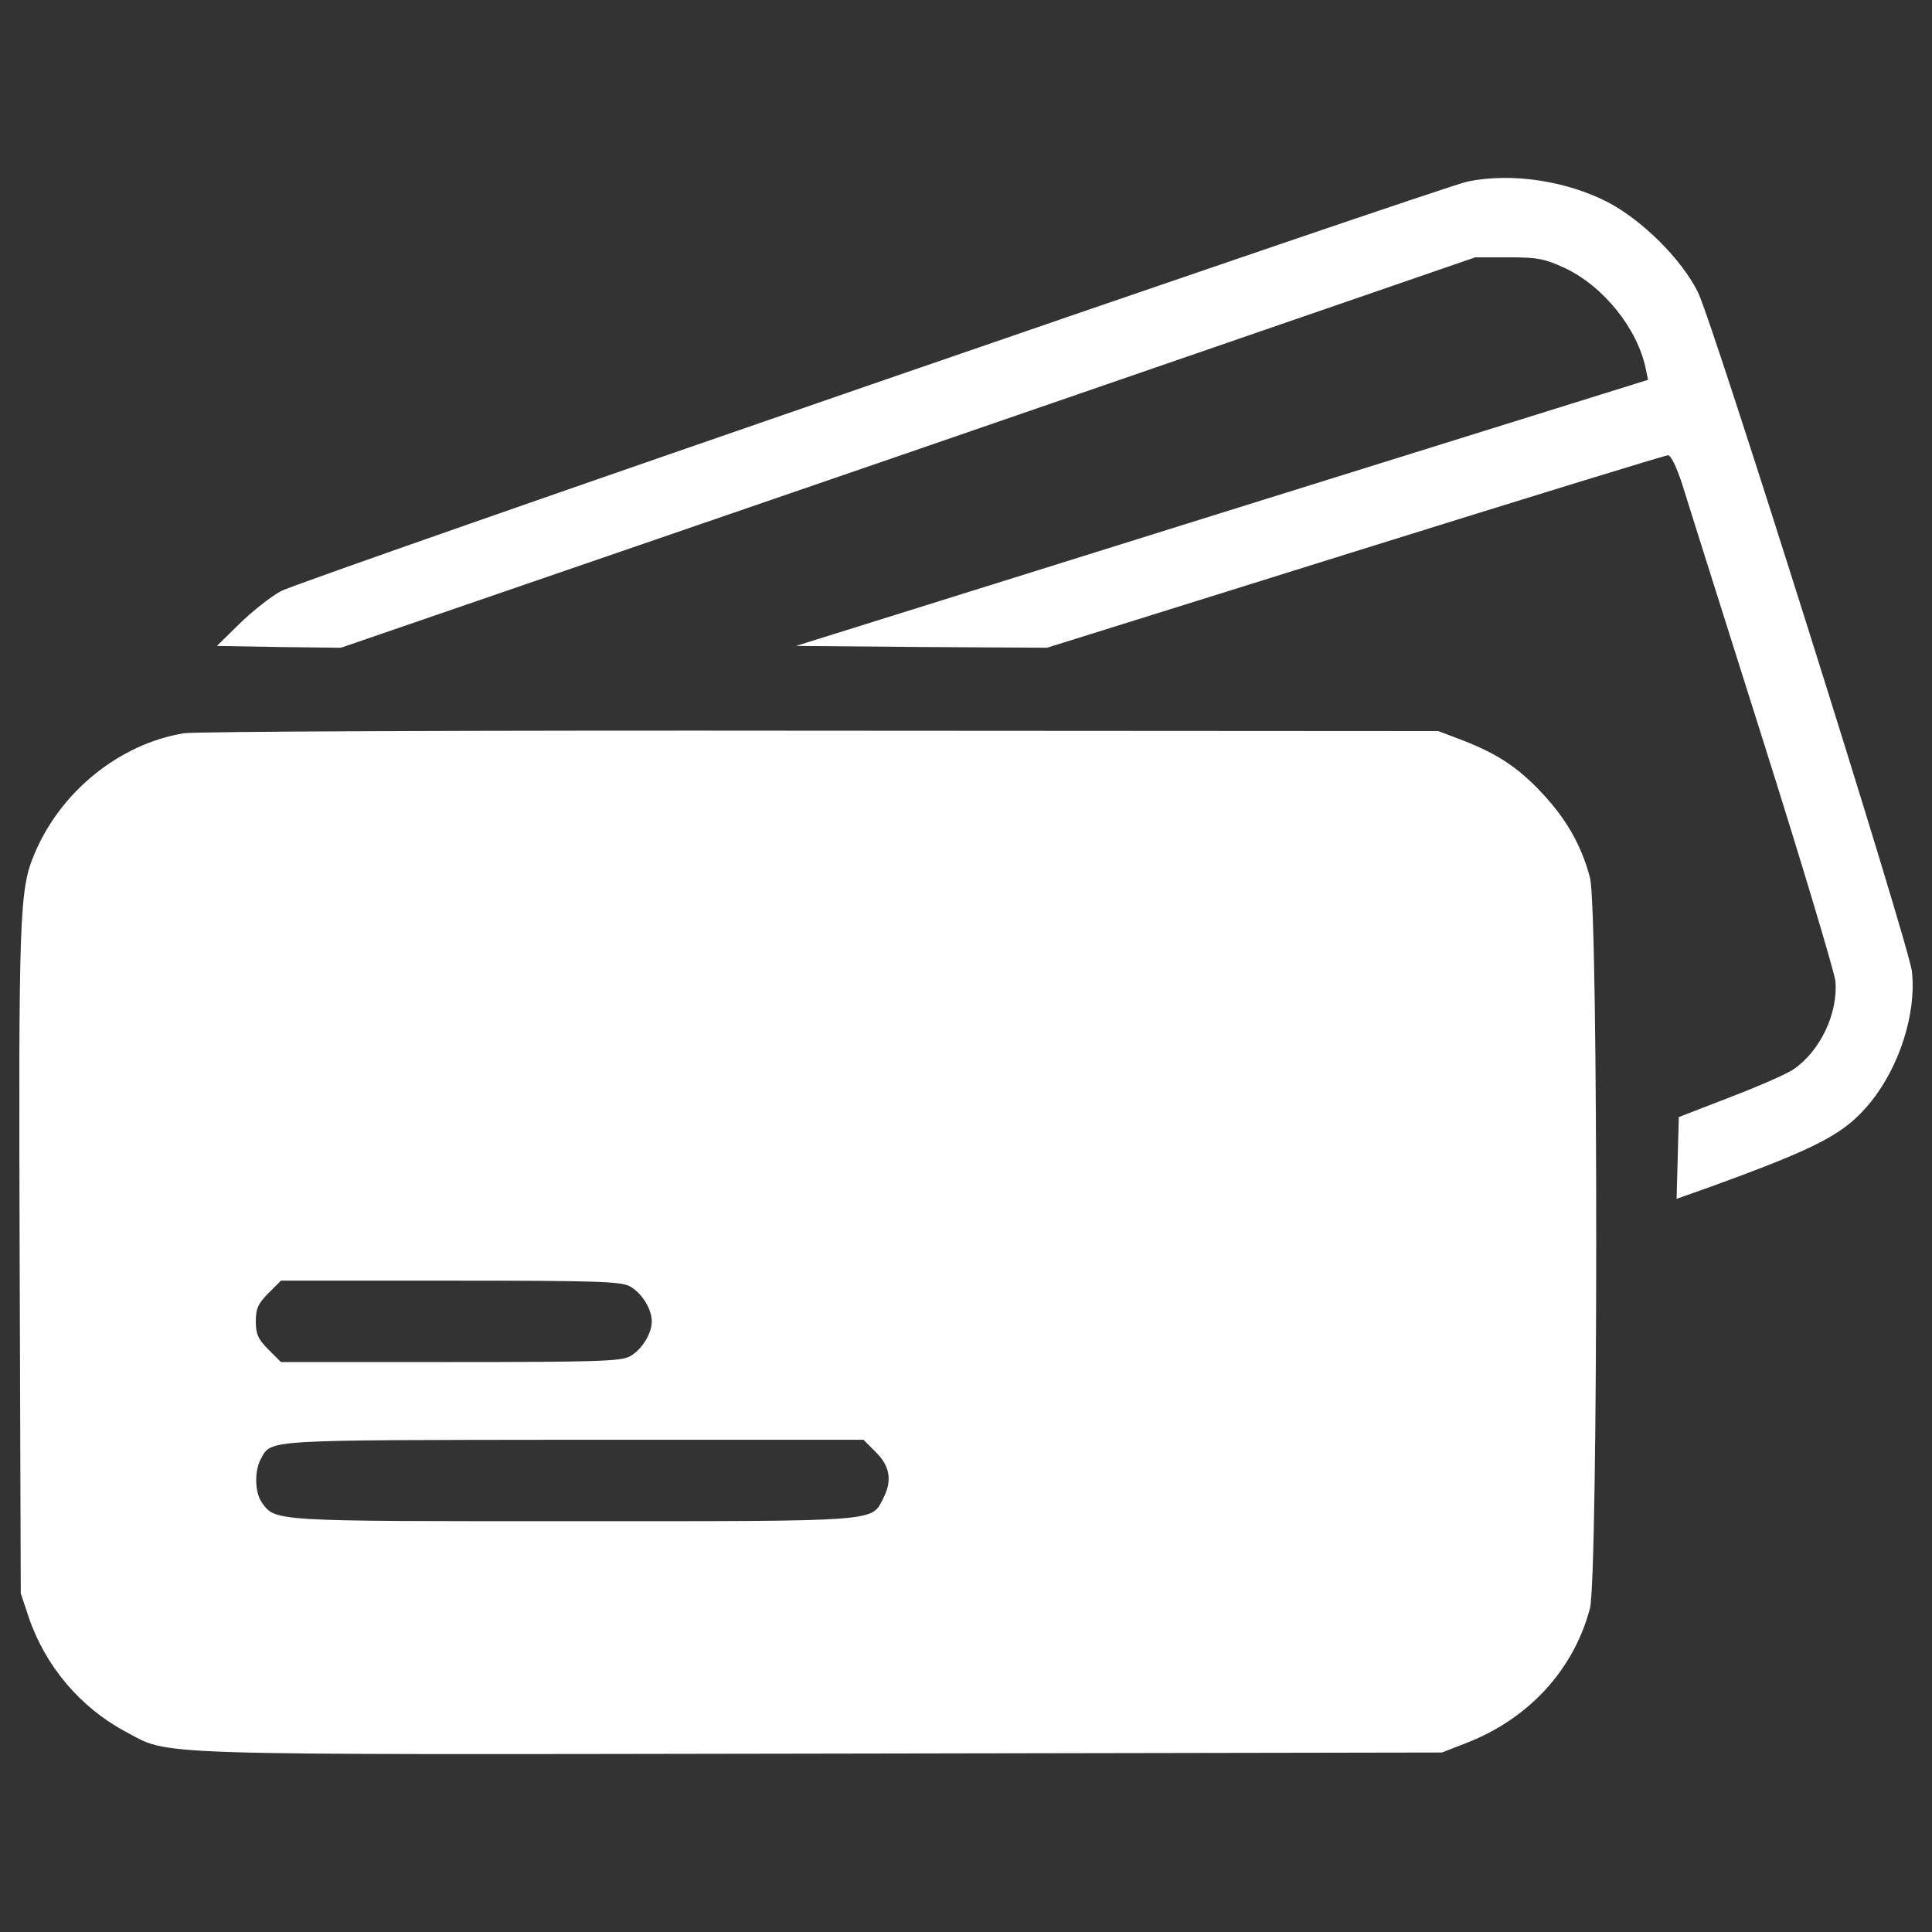
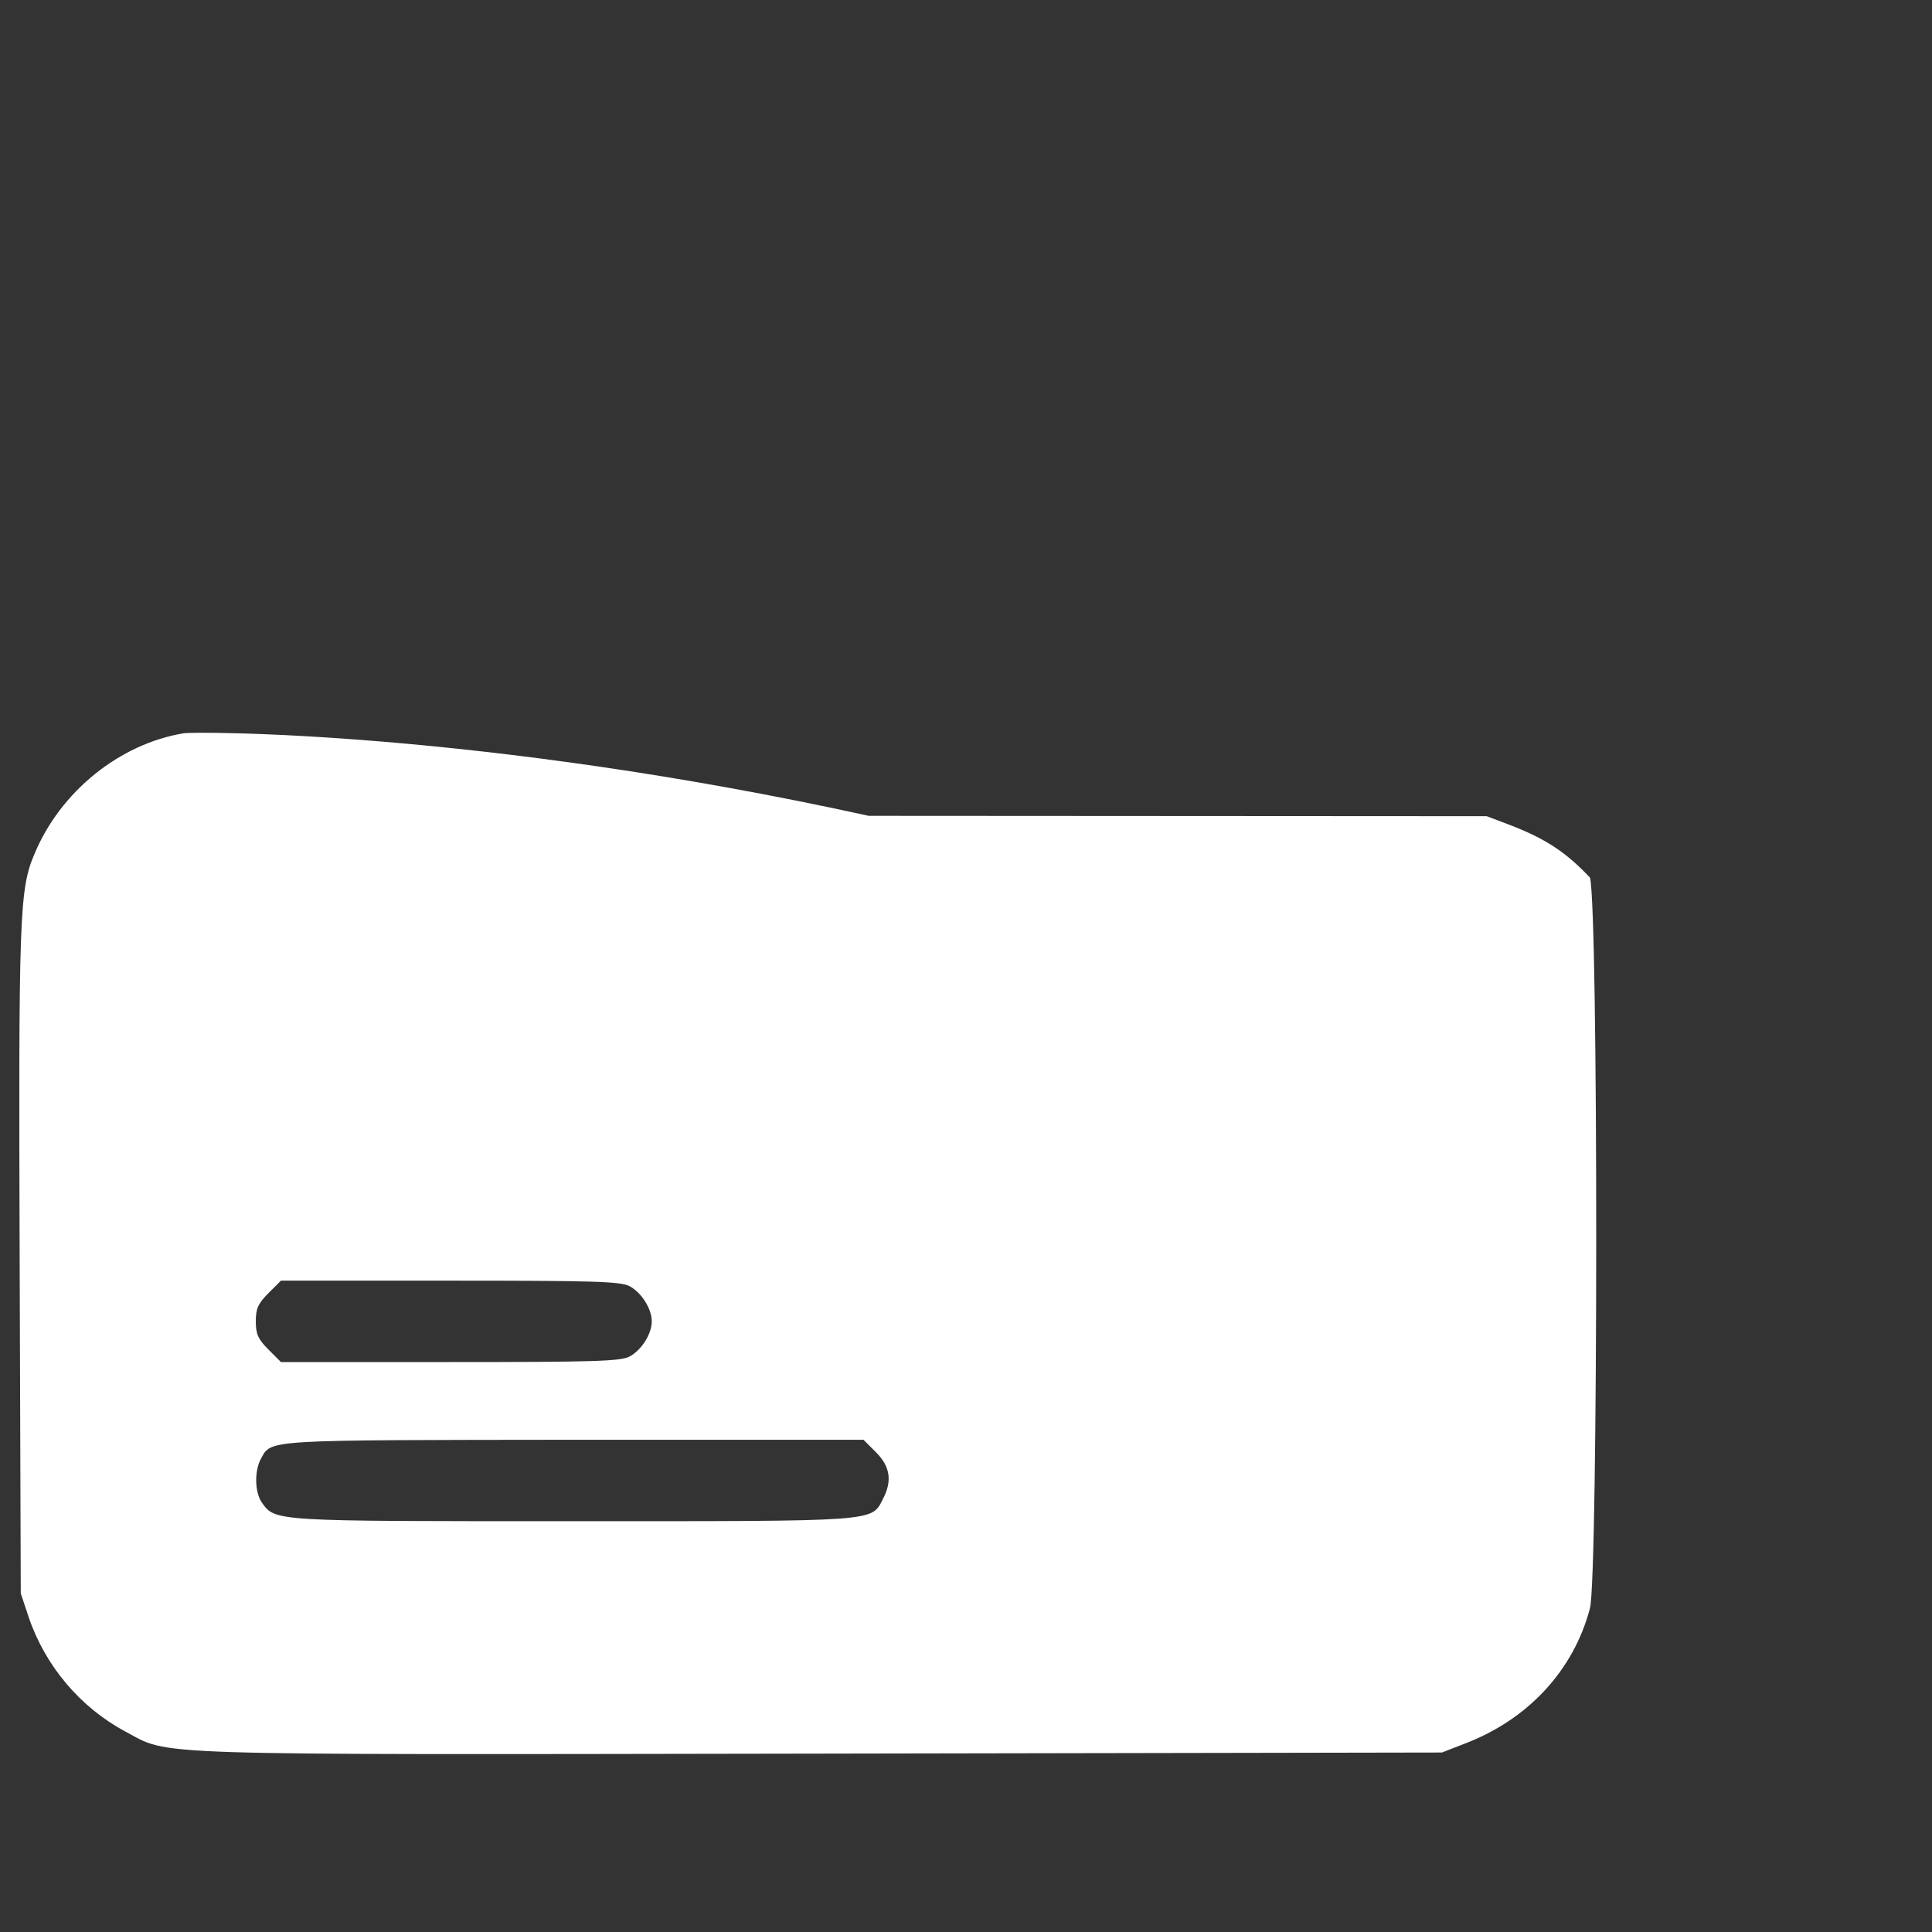
<svg xmlns="http://www.w3.org/2000/svg" version="1.1" x="0px" y="0px" viewBox="0 0 1000 1000" enable-background="new 0 0 1000 1000" xml:space="preserve">
  <rect x="0" y="0" width="1000" height="1000" fill="#333333" stroke="none" />
  <g>
    <g transform="translate(0,511) scale(0.1,-0.1)">
-       <path fill="#ffffff" d="M7597.6,4170.8c-137.9-28.7-6043.8-2065-6143.4-2120.6c-53.6-28.7-149.4-105.4-214.5-168.6l-116.9-114.9l321.8-5.7l319.9-3.8l2936.6,1009.5l2934.7,1011.4h172.4c149.4,0,187.7-7.7,287.3-53.6c203-93.9,381.2-316.1,423.3-524.9l11.5-55.5l-2204.9-687.7l-2204.9-689.6l649.4-5.7l649.4-3.8l1593.8,498.1c877.3,273.9,1605.3,498.1,1620.6,498.1c15.3,0,44.1-61.3,72.8-147.5c24.9-82.4,212.6-674.3,415.7-1317.9C9325.5,646.1,9494,80.9,9499.8,33.1c15.3-166.7-78.5-364-216.5-457.8c-36.4-24.9-185.8-90-331.4-145.6l-262.4-101.5l-5.7-210.7l-5.8-212.6l178.2,63.2c563.2,205,693.5,273.9,827.5,438.7c149.4,185.8,235.6,459.7,212.6,674.3c-17.3,145.6-1024.9,3344.7-1107.2,3515.2c-84.3,170.5-285.4,371.6-467.4,467.4C8105.2,4174.6,7825.5,4216.8,7597.6,4170.8z" />
-       <path fill="#ffffff" d="M950.4,1314.6c-333.3-55.6-637.9-302.7-772-624.5C99.9,506.2,96,368.3,101.8-1422.8l5.7-1714.5l42.1-126.4c86.2-251,266.3-463.6,498.1-588.1c239.5-126.4,34.5-120.7,3591.8-114.9l3224,5.7l113,44.1c331.4,124.5,568.9,381.2,653.2,703c42.1,164.7,44.1,3622.4,0,3781.4c-44.1,166.7-122.6,304.6-250.9,440.6c-124.5,132.2-231.8,203.1-423.4,275.8l-111.1,42.1l-3199.1,1.9C2484.8,1329.9,1004,1324.2,950.4,1314.6z M3258.7-1547.3c61.3-32.6,114.9-116.8,114.9-182c0-65.1-53.6-149.4-114.9-182c-47.9-24.9-185.8-28.7-931-28.7h-873.5l-65.1,65.1c-53.6,53.6-65.1,80.5-65.1,145.6c0,65.1,11.5,91.9,65.1,145.6l65.1,65.1h873.5C3072.9-1518.6,3210.8-1522.4,3258.7-1547.3z M4534.5-2407.4c72.8-72.8,84.3-147.5,36.4-239.5c-61.3-120.7-13.4-116.8-1607.2-116.8c-1559.3,0-1538.2-1.9-1609.1,97.7c-36.4,53.7-38.3,162.9-3.8,226.1c55.6,99.6,7.7,95.8,1618.7,97.7h1499.9L4534.5-2407.4z" />
+       <path fill="#ffffff" d="M950.4,1314.6c-333.3-55.6-637.9-302.7-772-624.5C99.9,506.2,96,368.3,101.8-1422.8l5.7-1714.5l42.1-126.4c86.2-251,266.3-463.6,498.1-588.1c239.5-126.4,34.5-120.7,3591.8-114.9l3224,5.7l113,44.1c331.4,124.5,568.9,381.2,653.2,703c42.1,164.7,44.1,3622.4,0,3781.4c-124.5,132.2-231.8,203.1-423.4,275.8l-111.1,42.1l-3199.1,1.9C2484.8,1329.9,1004,1324.2,950.4,1314.6z M3258.7-1547.3c61.3-32.6,114.9-116.8,114.9-182c0-65.1-53.6-149.4-114.9-182c-47.9-24.9-185.8-28.7-931-28.7h-873.5l-65.1,65.1c-53.6,53.6-65.1,80.5-65.1,145.6c0,65.1,11.5,91.9,65.1,145.6l65.1,65.1h873.5C3072.9-1518.6,3210.8-1522.4,3258.7-1547.3z M4534.5-2407.4c72.8-72.8,84.3-147.5,36.4-239.5c-61.3-120.7-13.4-116.8-1607.2-116.8c-1559.3,0-1538.2-1.9-1609.1,97.7c-36.4,53.7-38.3,162.9-3.8,226.1c55.6,99.6,7.7,95.8,1618.7,97.7h1499.9L4534.5-2407.4z" />
    </g>
  </g>
</svg>